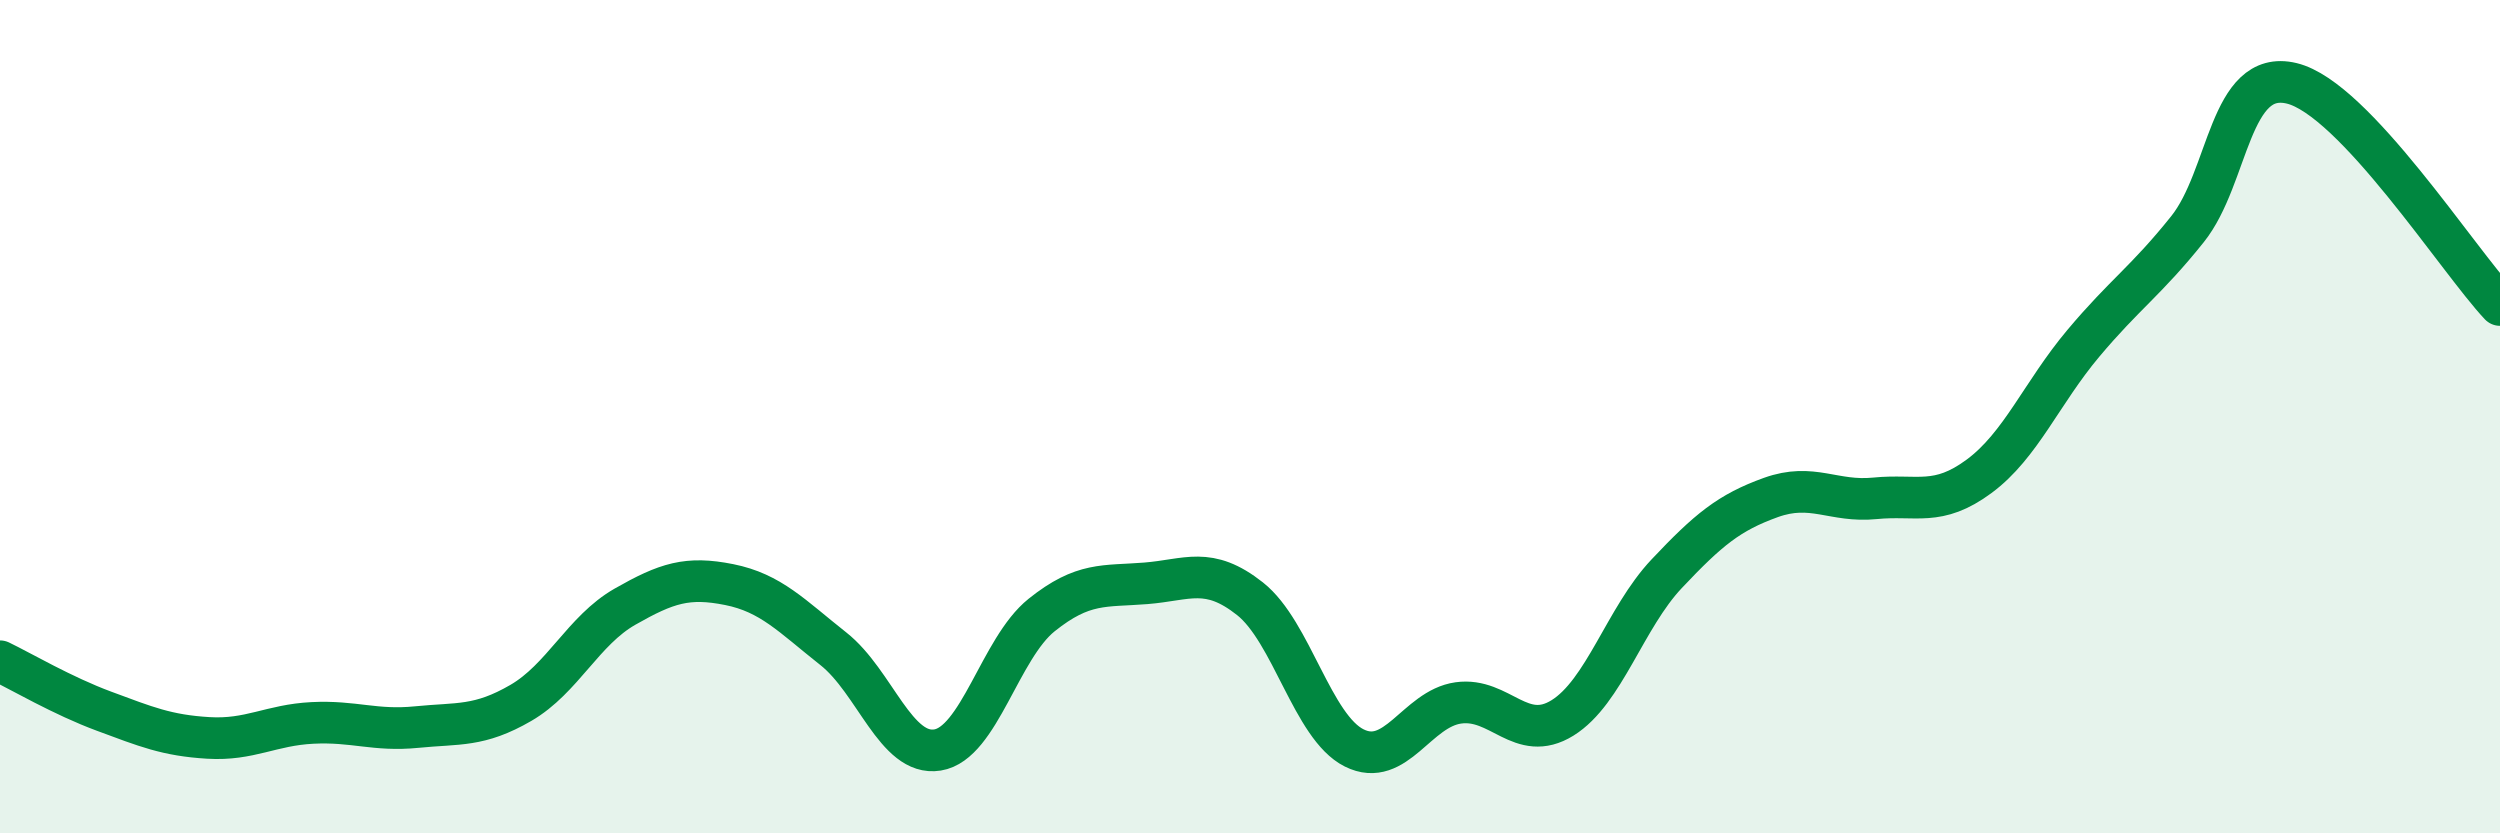
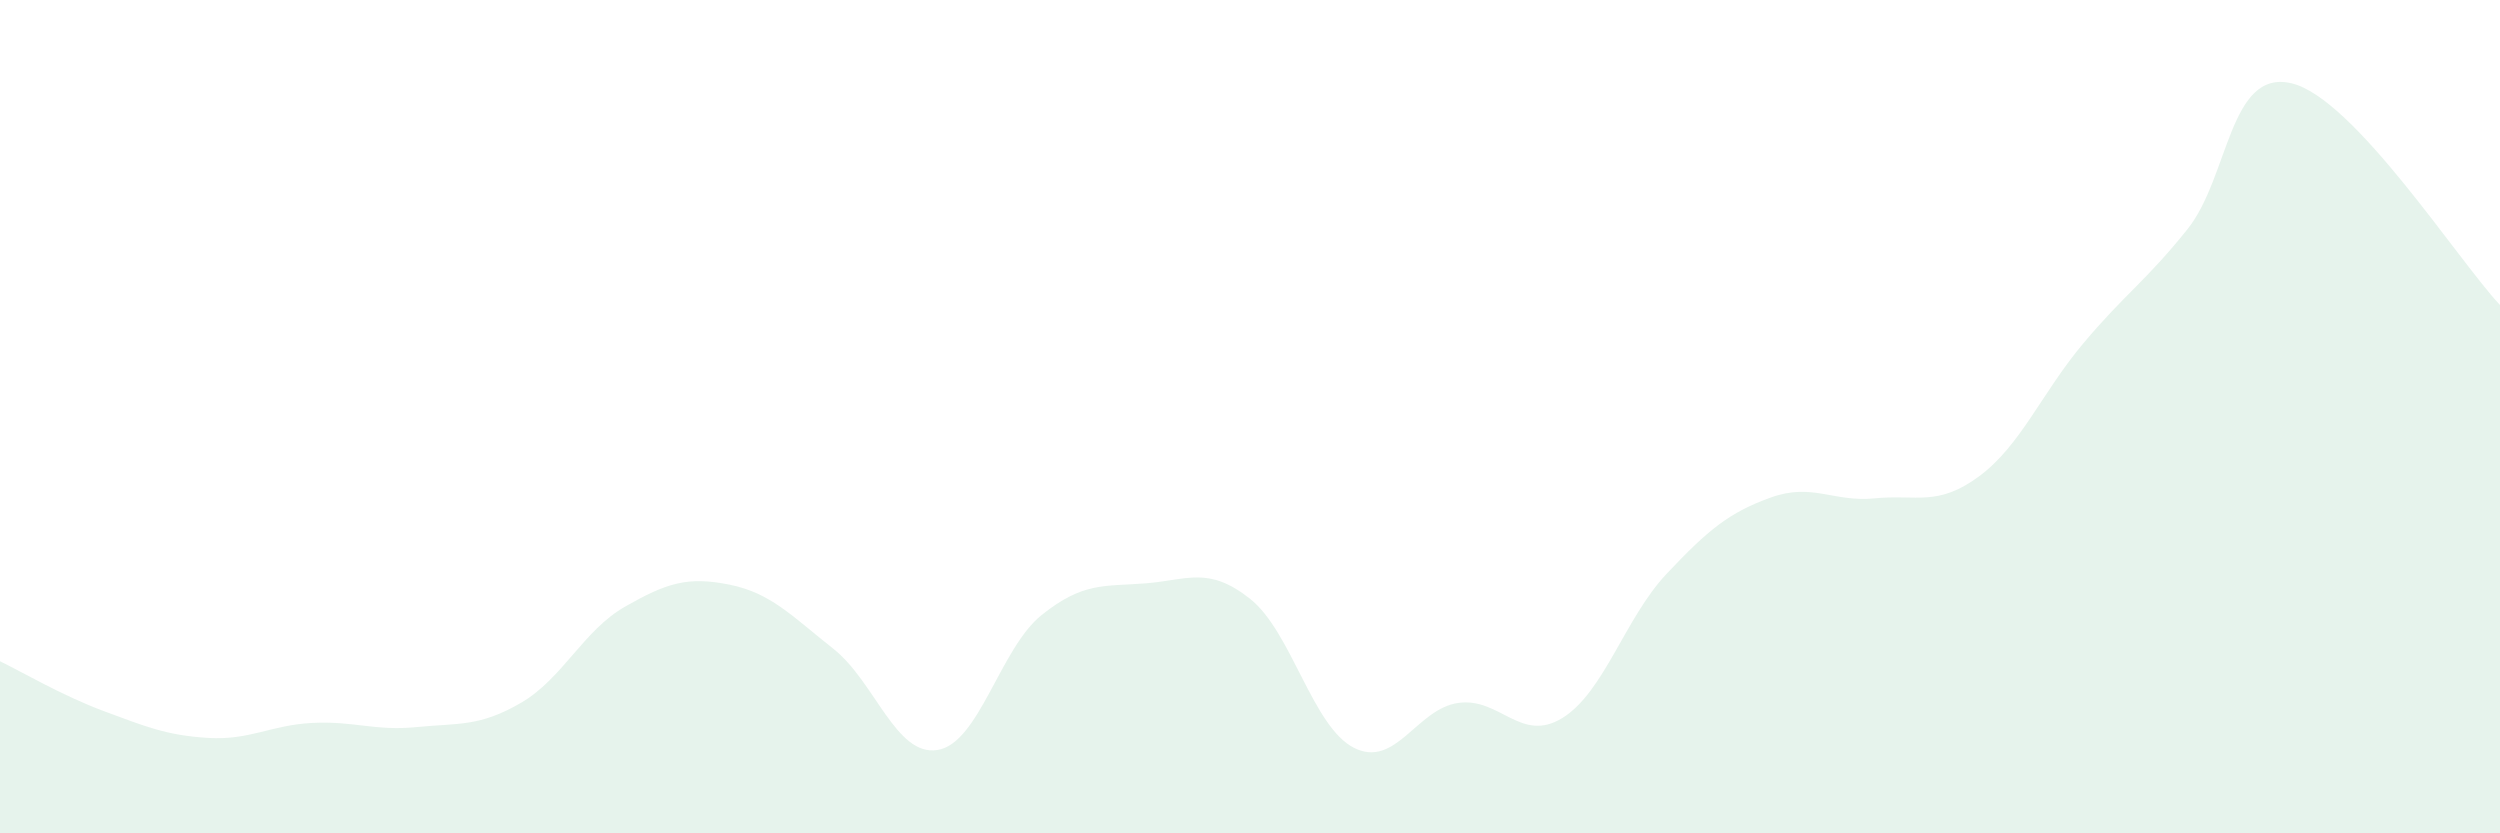
<svg xmlns="http://www.w3.org/2000/svg" width="60" height="20" viewBox="0 0 60 20">
  <path d="M 0,15.87 C 0.5,16.11 1.5,16.7 2.5,17.07 C 3.5,17.44 4,17.65 5,17.71 C 6,17.77 6.5,17.4 7.5,17.35 C 8.5,17.3 9,17.55 10,17.45 C 11,17.35 11.5,17.45 12.5,16.87 C 13.5,16.29 14,15.13 15,14.56 C 16,13.99 16.5,13.83 17.5,14.03 C 18.5,14.23 19,14.78 20,15.57 C 21,16.36 21.5,18.16 22.5,18 C 23.5,17.84 24,15.56 25,14.76 C 26,13.96 26.5,14.08 27.5,14 C 28.5,13.92 29,13.58 30,14.37 C 31,15.16 31.5,17.45 32.5,17.95 C 33.5,18.45 34,17.01 35,16.87 C 36,16.73 36.5,17.85 37.5,17.23 C 38.5,16.61 39,14.83 40,13.77 C 41,12.71 41.5,12.3 42.5,11.94 C 43.5,11.58 44,12.06 45,11.96 C 46,11.86 46.5,12.17 47.5,11.43 C 48.5,10.69 49,9.43 50,8.24 C 51,7.05 51.5,6.75 52.5,5.5 C 53.5,4.25 53.5,1.64 55,2 C 56.5,2.36 59,6.26 60,7.32L60 20L0 20Z" fill="#008740" opacity="0.1" stroke-linecap="round" stroke-linejoin="round" />
-   <path d="M 0,15.87 C 0.5,16.11 1.5,16.7 2.5,17.07 C 3.5,17.44 4,17.65 5,17.71 C 6,17.77 6.5,17.4 7.5,17.35 C 8.5,17.3 9,17.55 10,17.45 C 11,17.35 11.5,17.45 12.5,16.87 C 13.5,16.29 14,15.13 15,14.56 C 16,13.99 16.5,13.83 17.5,14.03 C 18.5,14.23 19,14.78 20,15.57 C 21,16.36 21.5,18.16 22.5,18 C 23.5,17.84 24,15.56 25,14.76 C 26,13.96 26.5,14.08 27.5,14 C 28.5,13.92 29,13.58 30,14.37 C 31,15.16 31.5,17.45 32.5,17.95 C 33.5,18.45 34,17.01 35,16.87 C 36,16.73 36.5,17.85 37.5,17.23 C 38.5,16.61 39,14.83 40,13.77 C 41,12.71 41.5,12.3 42.5,11.94 C 43.5,11.58 44,12.06 45,11.96 C 46,11.86 46.5,12.17 47.5,11.43 C 48.5,10.69 49,9.43 50,8.24 C 51,7.05 51.5,6.75 52.5,5.5 C 53.5,4.25 53.5,1.64 55,2 C 56.5,2.36 59,6.26 60,7.32" stroke="#008740" stroke-width="1" fill="none" stroke-linecap="round" stroke-linejoin="round" />
</svg>